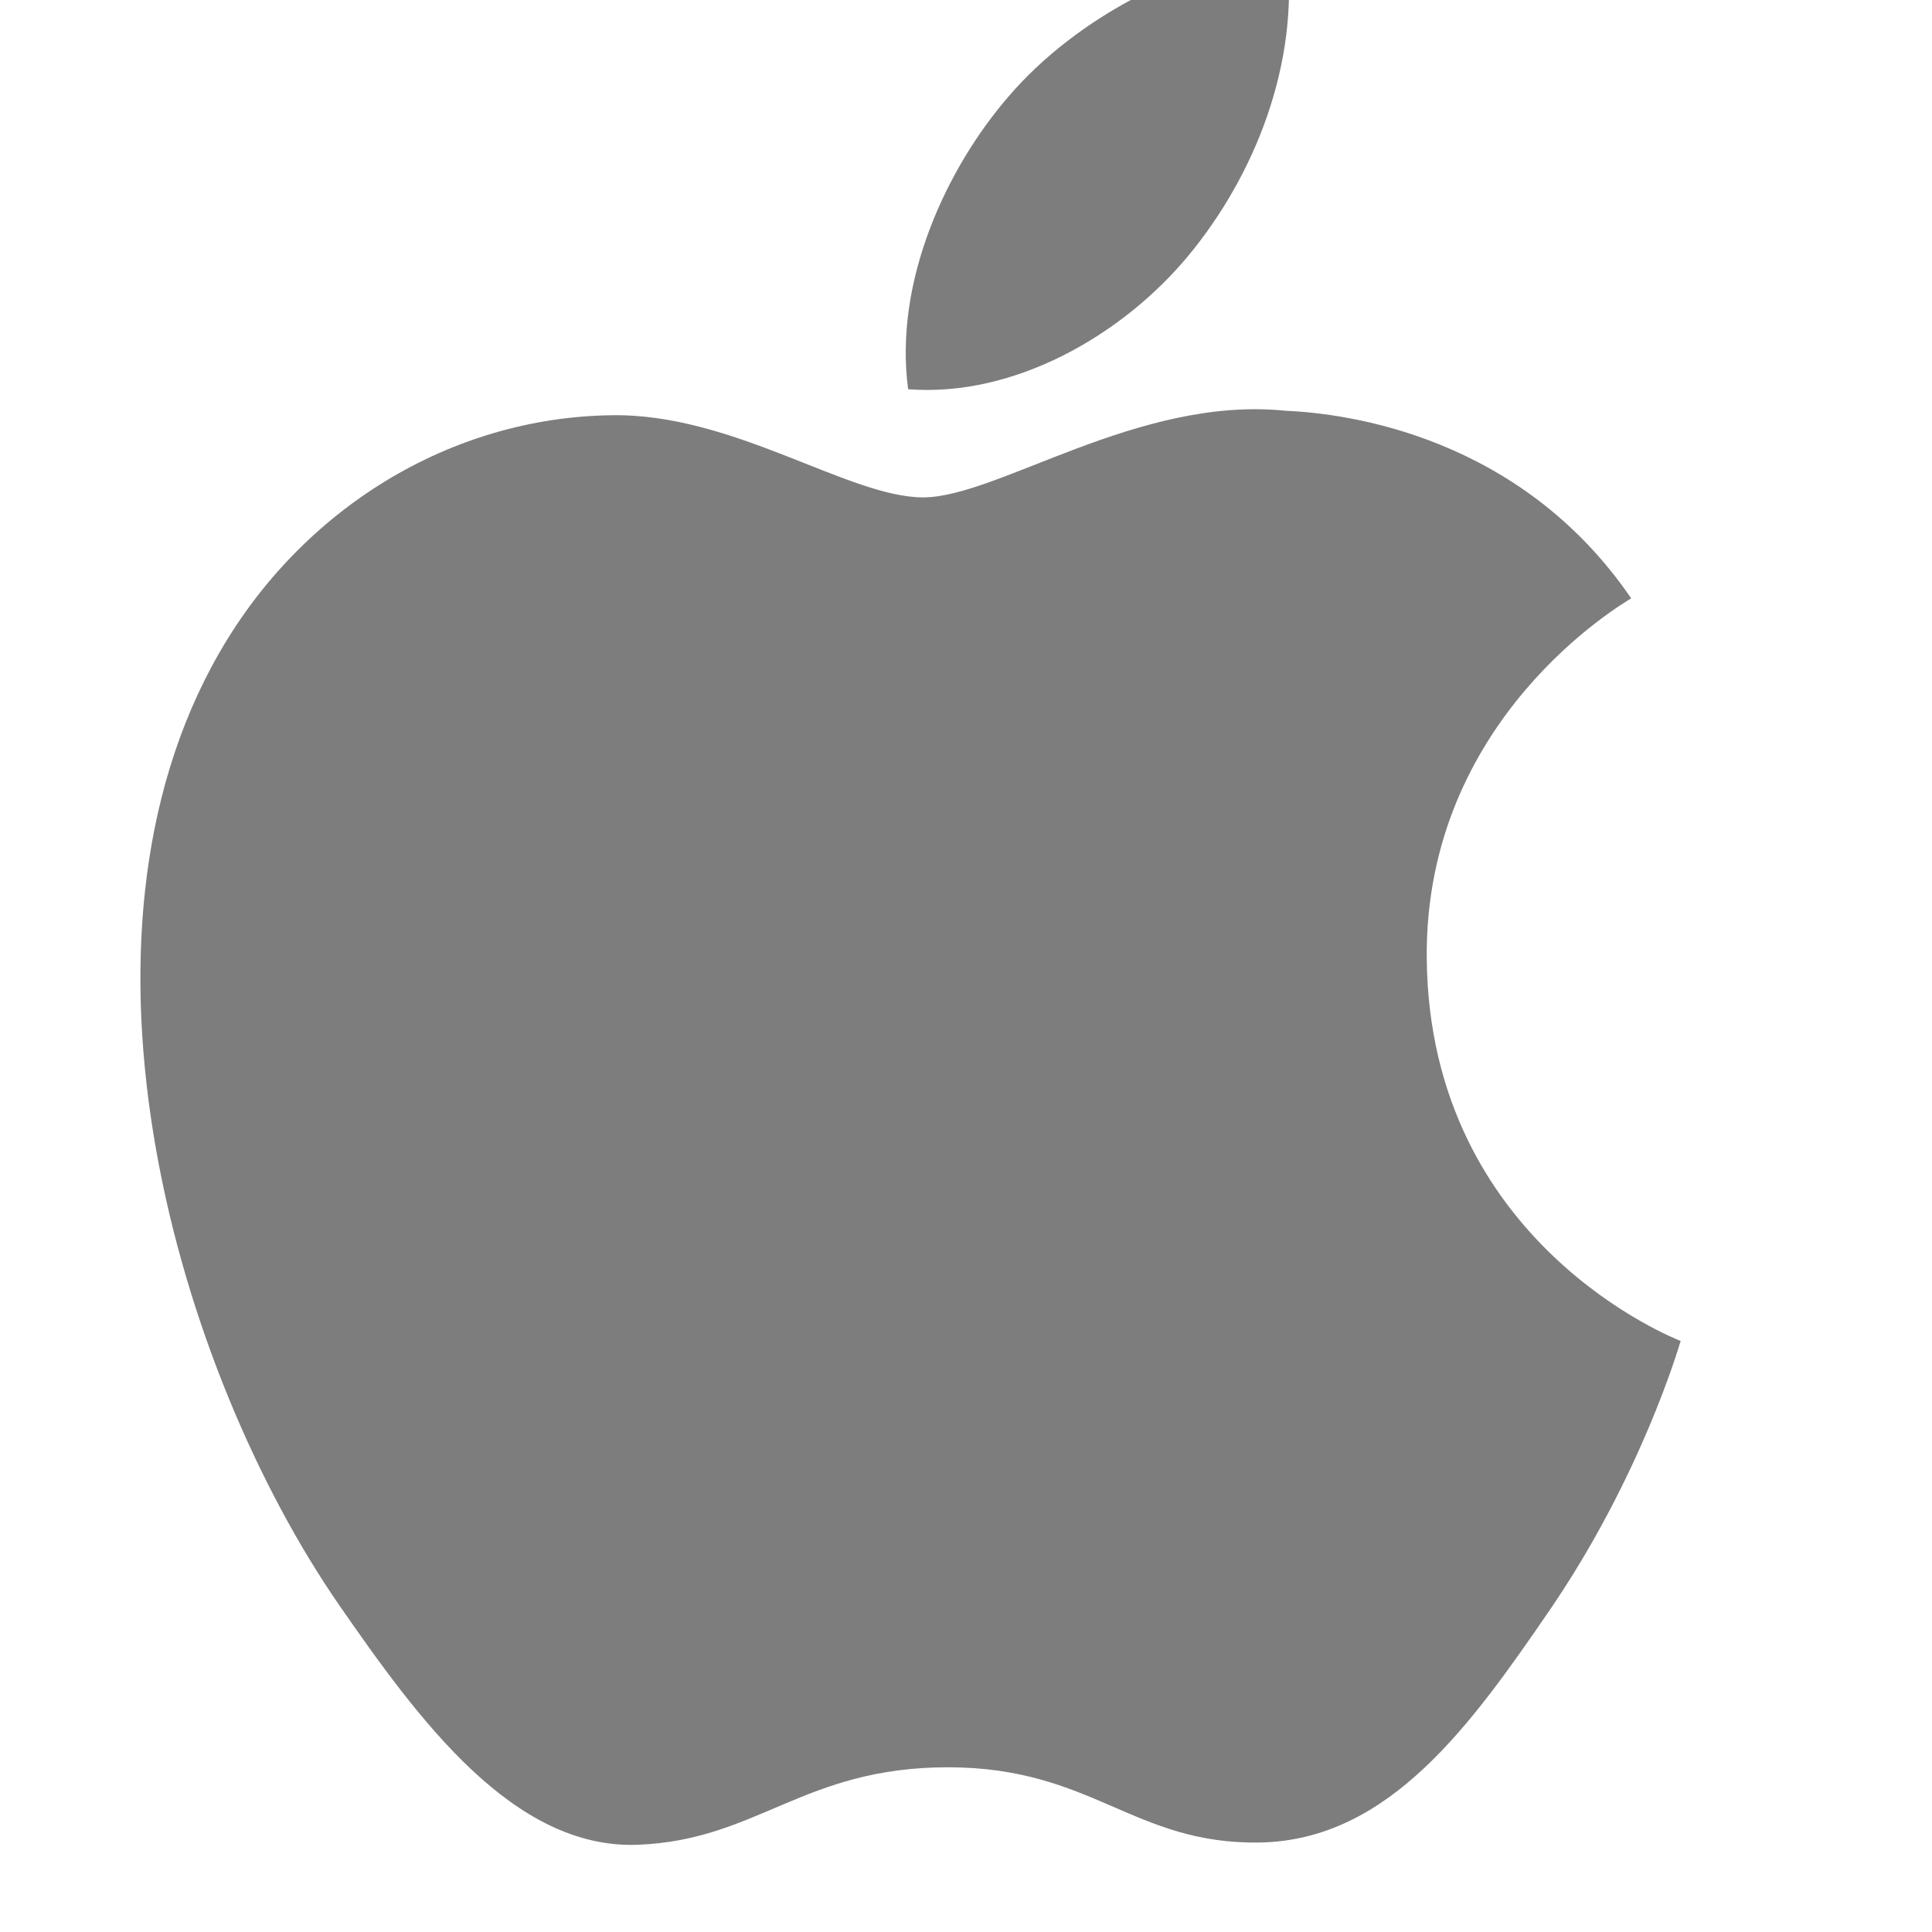
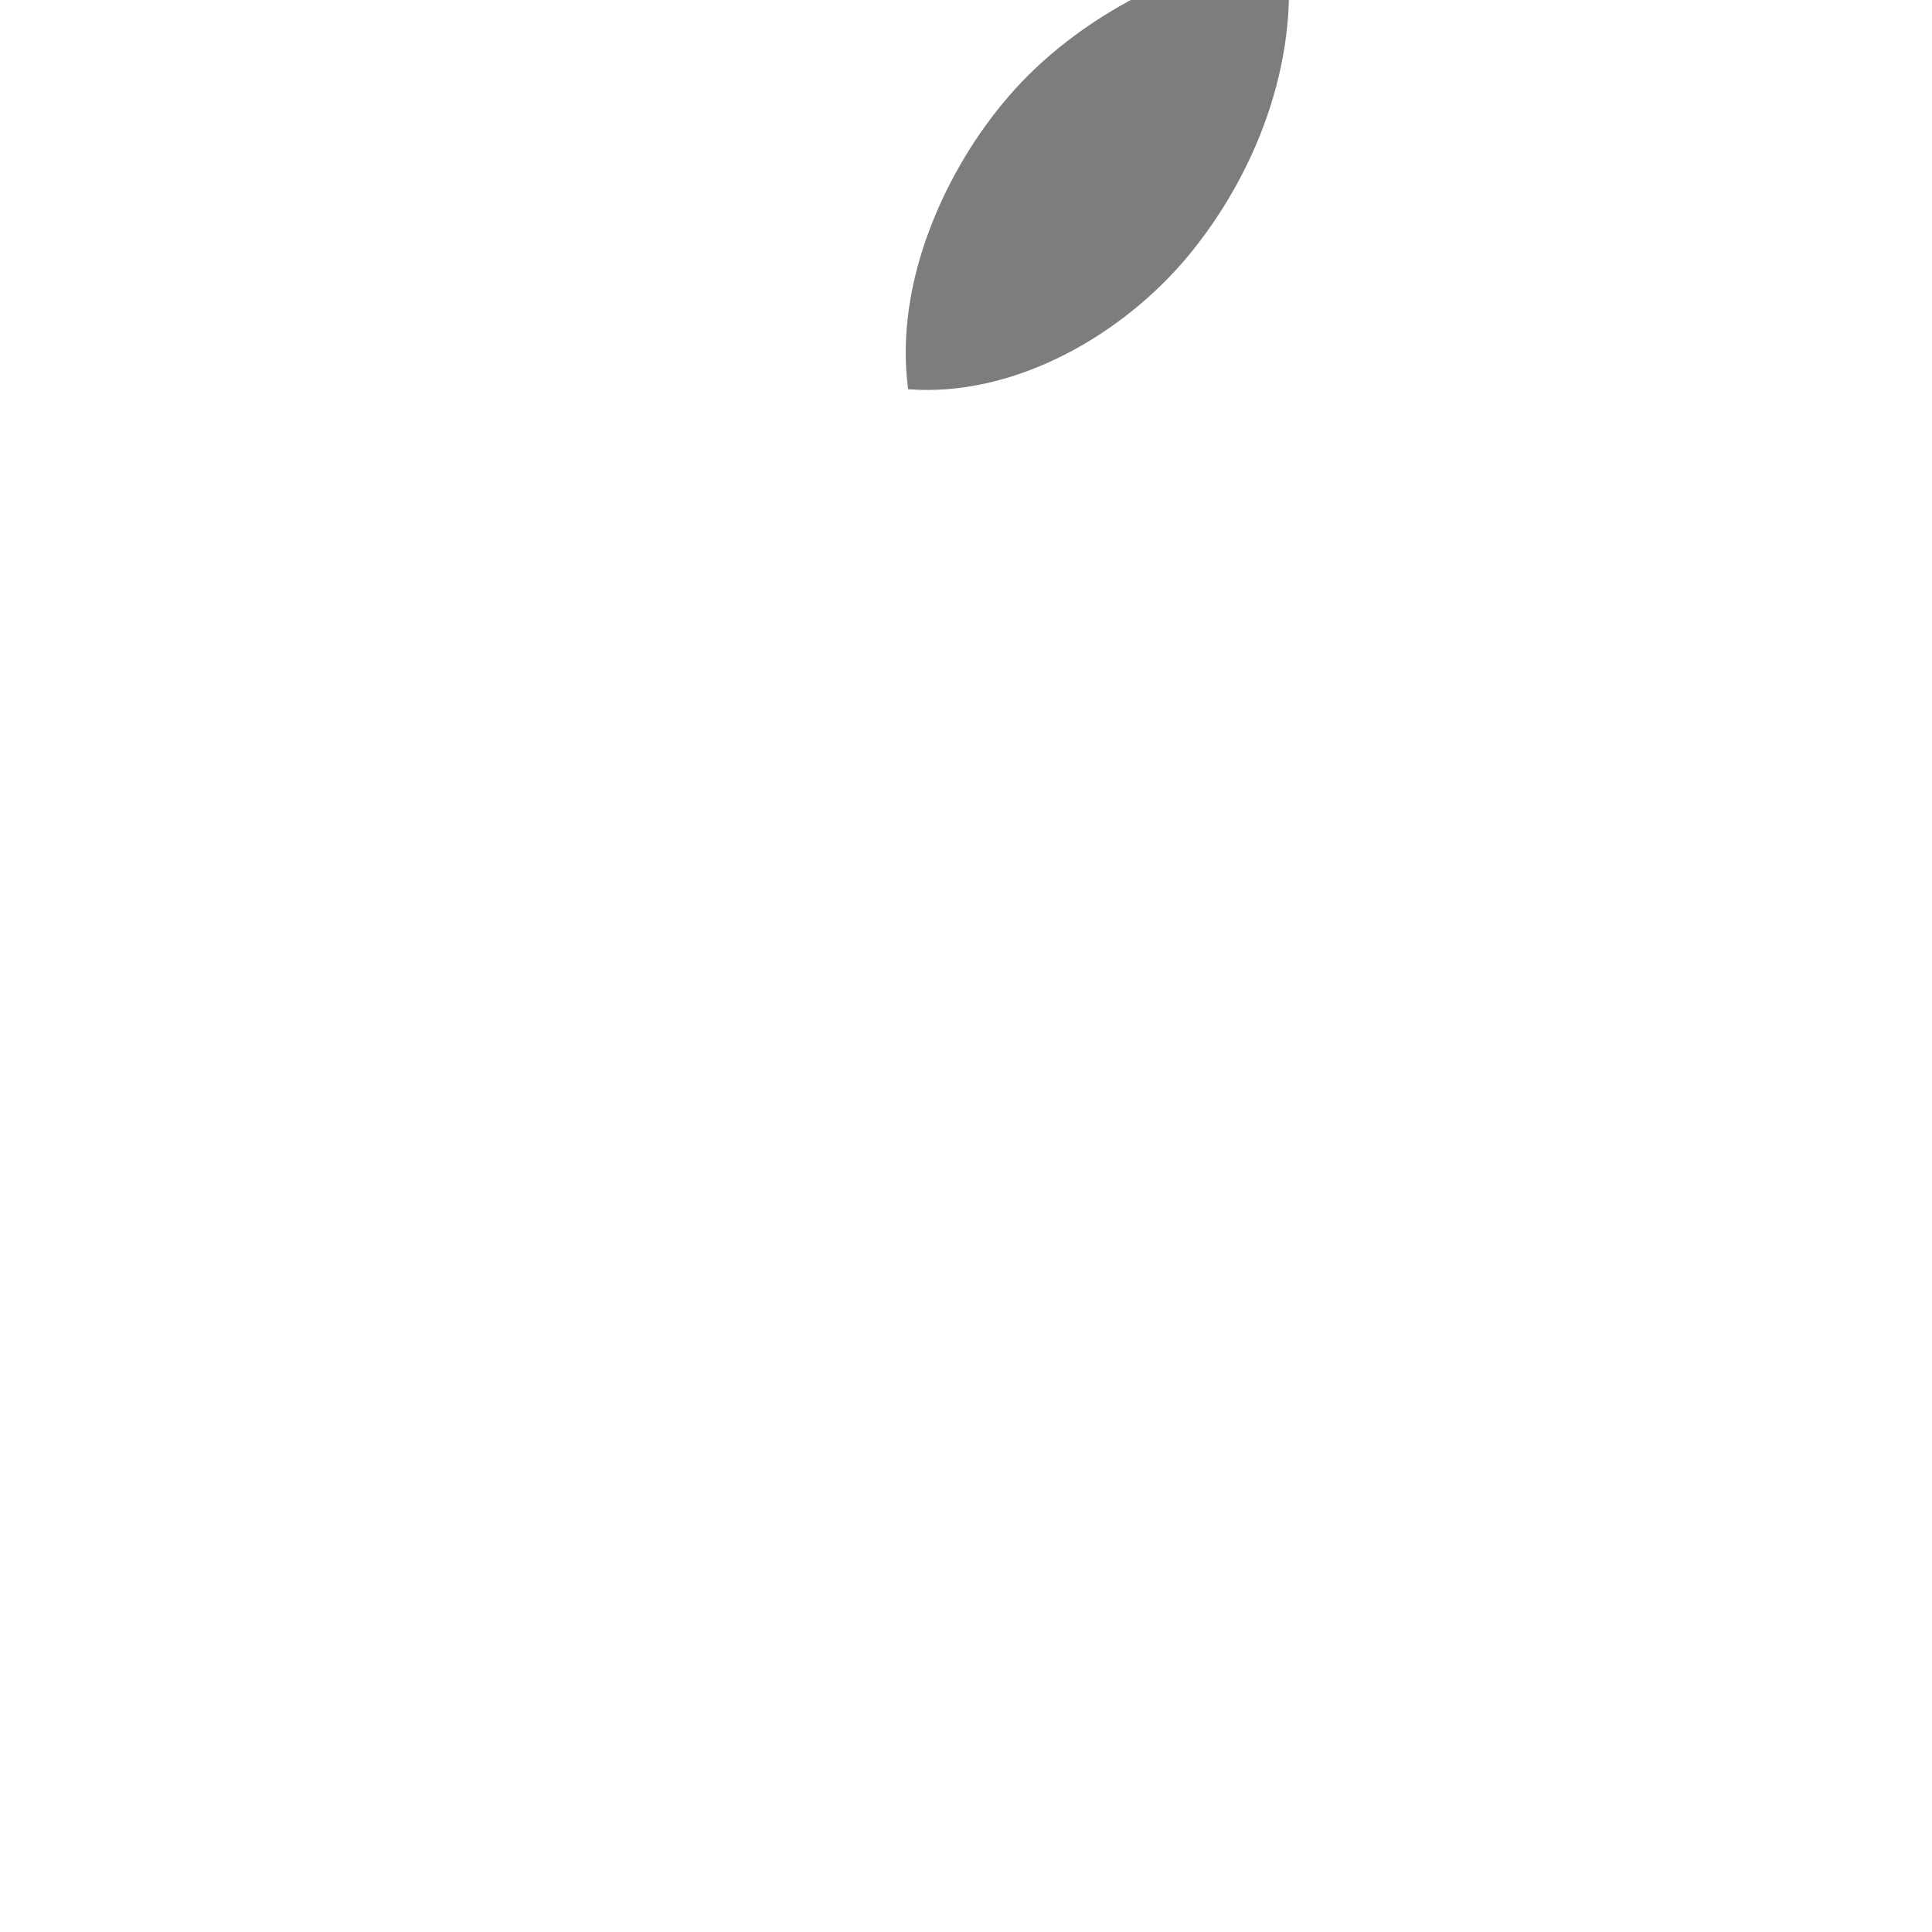
<svg xmlns="http://www.w3.org/2000/svg" xmlns:ns1="http://www.inkscape.org/namespaces/inkscape" xmlns:ns2="http://sodipodi.sourceforge.net/DTD/sodipodi-0.dtd" width="16" height="16" id="svg4964" version="1.1" ns1:version="0.48.4 r9939" ns2:docname="ios.svg" ns1:export-filename="/media/X/bitcoin.org/current/img/os/ios.png" ns1:export-xdpi="90" ns1:export-ydpi="90">
  <defs id="defs4966">
    <clipPath id="clp12">
      <path ns1:connector-curvature="0" d="m 45.315,71.927 12.92,0 0,15.867 -12.92,0 0,-15.867 z" id="path184" />
    </clipPath>
    <clipPath id="clp12-7">
      <path ns1:connector-curvature="0" d="m 45.315,71.927 12.92,0 0,15.867 -12.92,0 0,-15.867 z" id="path184-7" />
    </clipPath>
    <filter ns1:collect="always" id="filter4945" x="-0.16" width="1.321" y="-0.131" height="1.261" color-interpolation-filters="sRGB">
      <feGaussianBlur ns1:collect="always" stdDeviation="47.369" id="feGaussianBlur4947" />
    </filter>
  </defs>
  <ns2:namedview id="base" pagecolor="#ffffff" bordercolor="#666666" borderopacity="1.0" ns1:pageopacity="0.0" ns1:pageshadow="2" ns1:zoom="15.836083" ns1:cx="5.7724215" ns1:cy="7.0819802" ns1:current-layer="layer1" showgrid="true" ns1:grid-bbox="true" ns1:document-units="px" ns1:window-width="1615" ns1:window-height="1026" ns1:window-x="65" ns1:window-y="24" ns1:window-maximized="1" />
  <g id="layer1" ns1:label="Layer 1" ns1:groupmode="layer" transform="translate(0,-16)">
    <g transform="matrix(0.018,0,0,0.018,-18.524,-14.244)" id="layer1-8" style="fill:#7d7d7d;fill-opacity:1">
      <g transform="translate(19.489,19.497)" id="g25472" style="fill:#7d7d7d;fill-opacity:1">
        <g transform="matrix(54.85,0,0,-54.85,-1411.313,6454.729)" style="fill:#7d7d7d;fill-opacity:1;fill-rule:nonzero;stroke:none" clip-path="url(#clp12)" id="g186">
-           <path ns1:connector-curvature="0" d="m 56.105,79.364 c -0.018,2.008 1.64,2.972 1.715,3.019 -0.933,1.365 -2.385,1.552 -2.903,1.574 -1.235,0.125 -2.411,-0.727 -3.037,-0.727 -0.626,0 -1.594,0.709 -2.618,0.689 -1.348,-0.02 -2.589,-0.783 -3.283,-1.989 -1.399,-2.427 -0.357,-6.024 1.005,-7.994 0.667,-0.963 1.461,-2.048 2.505,-2.008 1.006,0.04 1.386,0.65 2.6,0.65 1.214,0 1.556,-0.65 2.619,-0.631 1.081,0.021 1.767,0.984 2.429,1.95 0.764,1.118 1.08,2.2 1.098,2.257 -0.024,0.01 -2.108,0.809 -2.13,3.21" style="fill:#7d7d7d;fill-opacity:1;fill-rule:nonzero;stroke:none" id="path188" />
-         </g>
+           </g>
        <path ns1:connector-curvature="0" d="m 1556.509,1778.207 c 30.387,-36.804 50.9,-87.98 45.25,-138.989 -43.774,1.757 -96.756,29.181 -128.186,65.985 -28.137,32.528 -52.82,84.633 -46.131,134.603 48.818,3.785 98.675,-24.85 129.066,-61.6" style="fill:#7d7d7d;fill-opacity:1;fill-rule:nonzero;stroke:none" id="path190" />
      </g>
    </g>
  </g>
</svg>